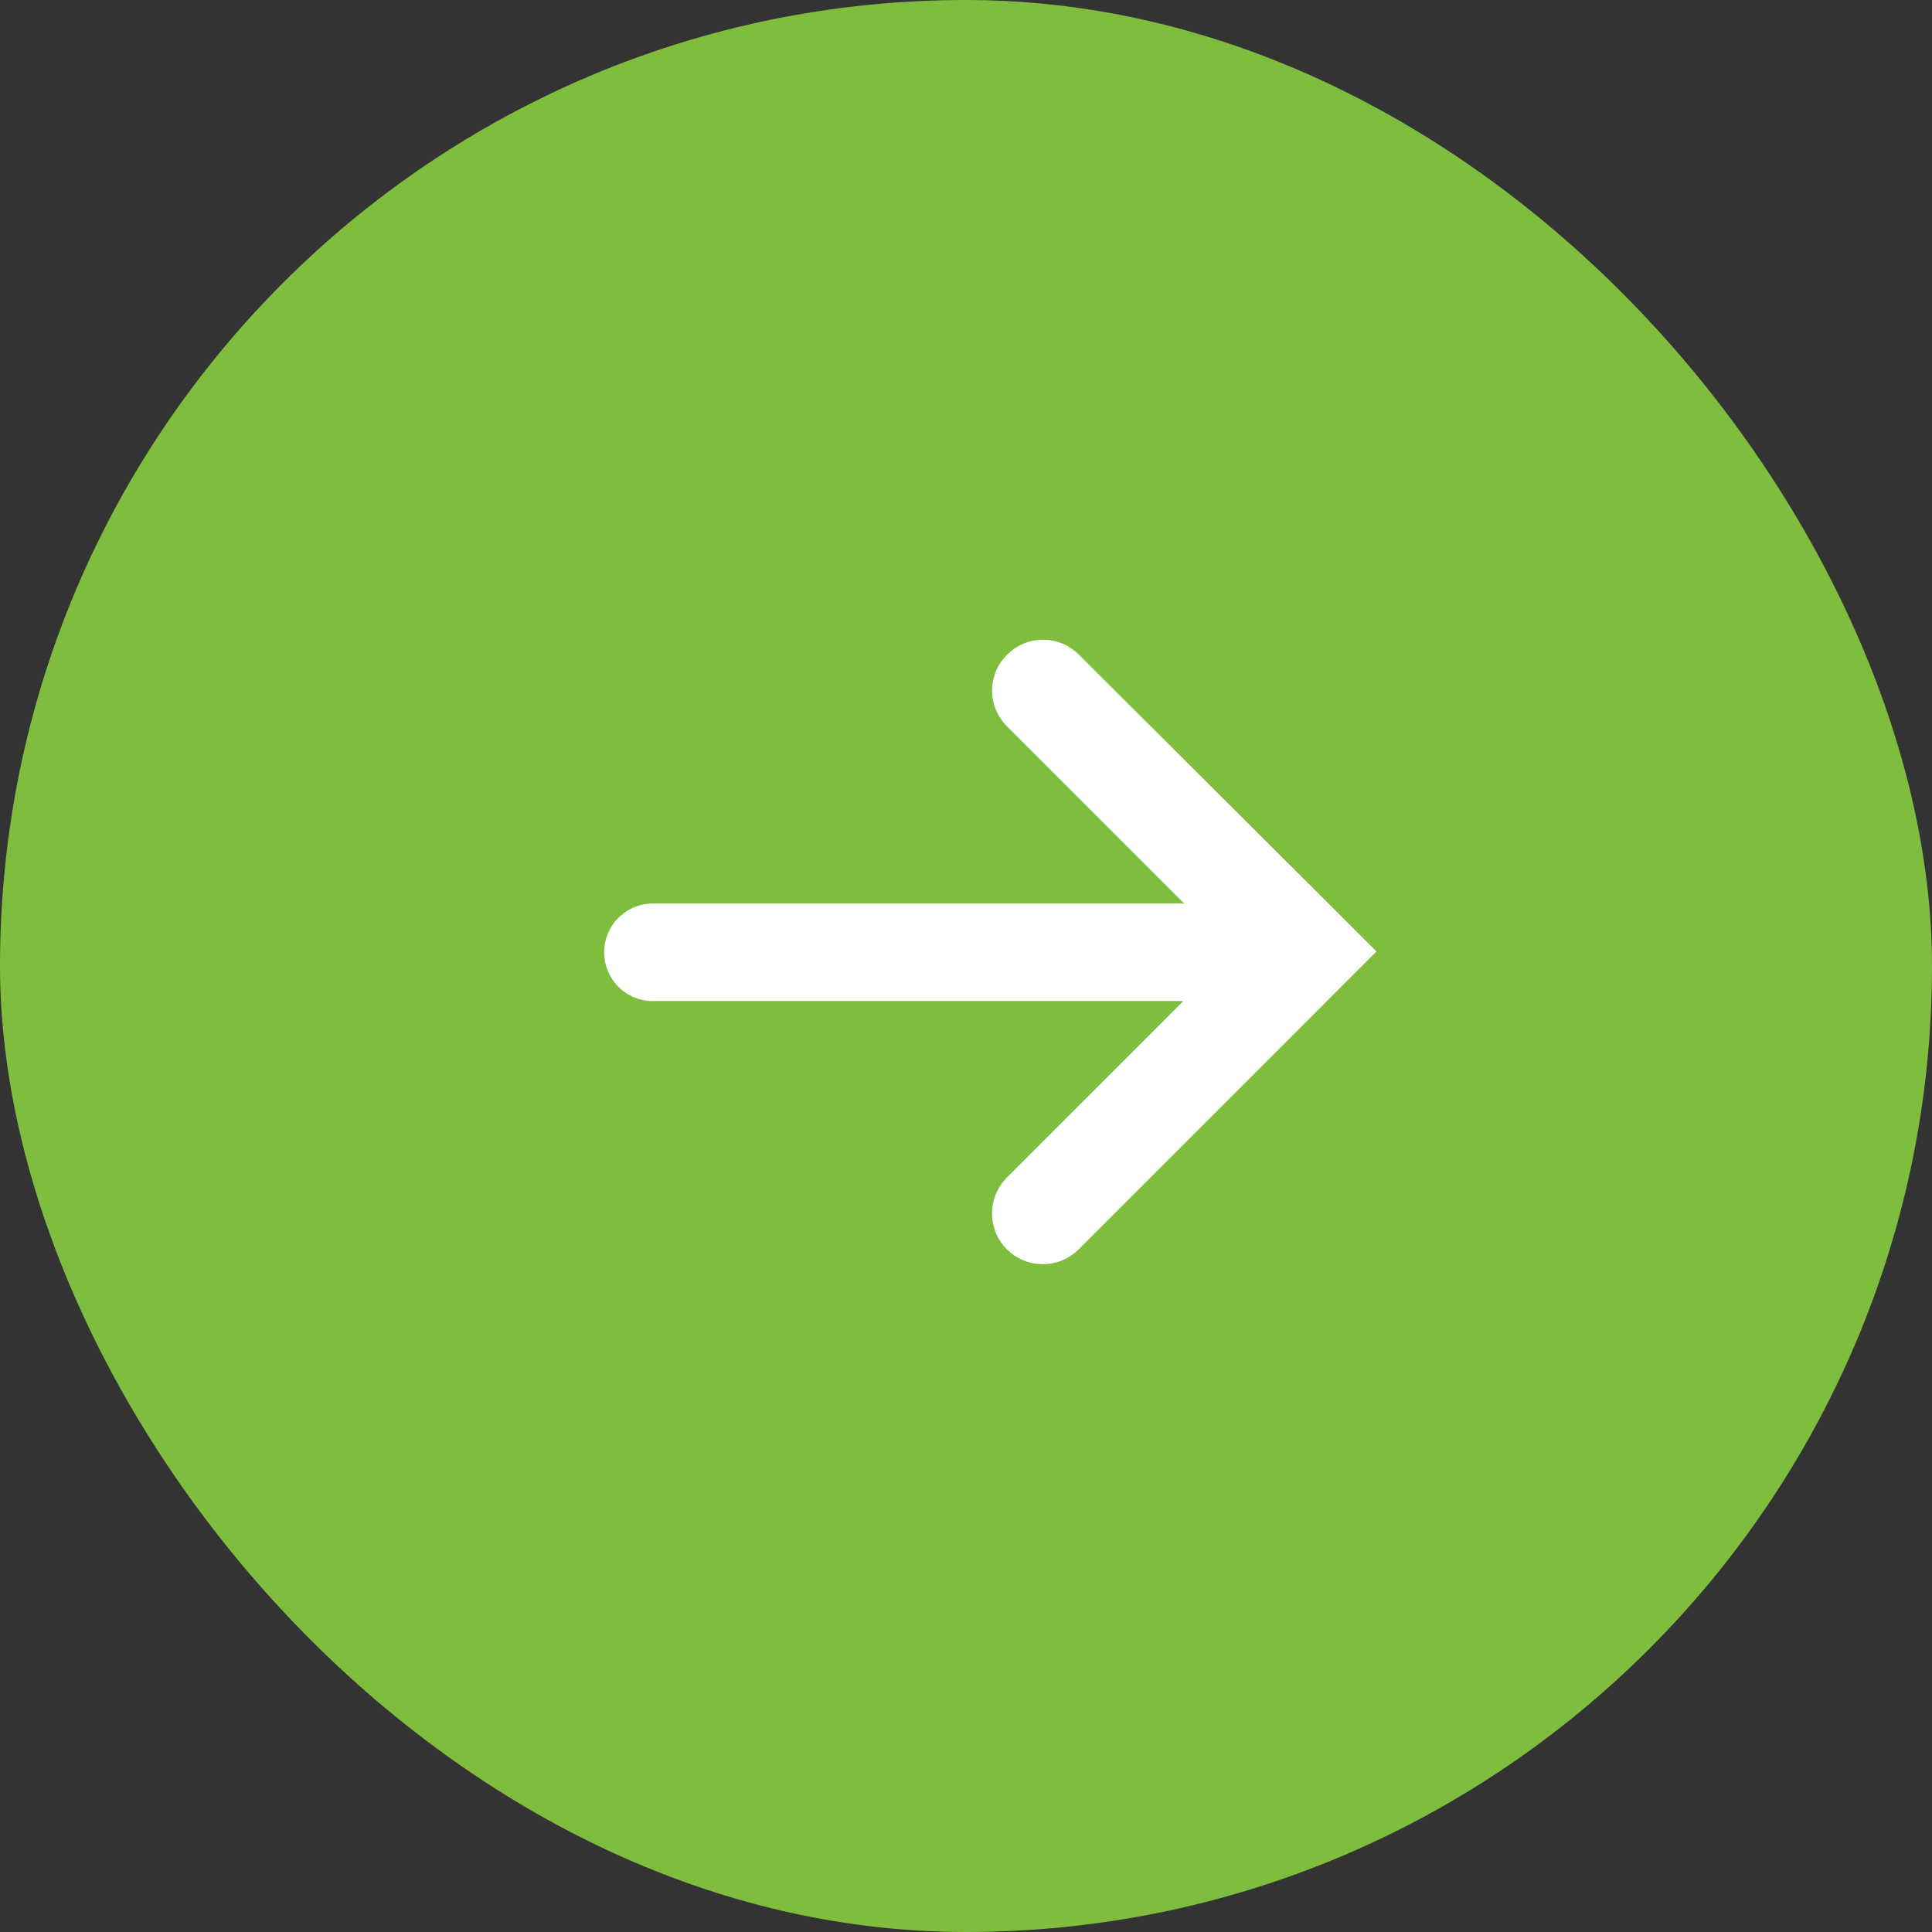
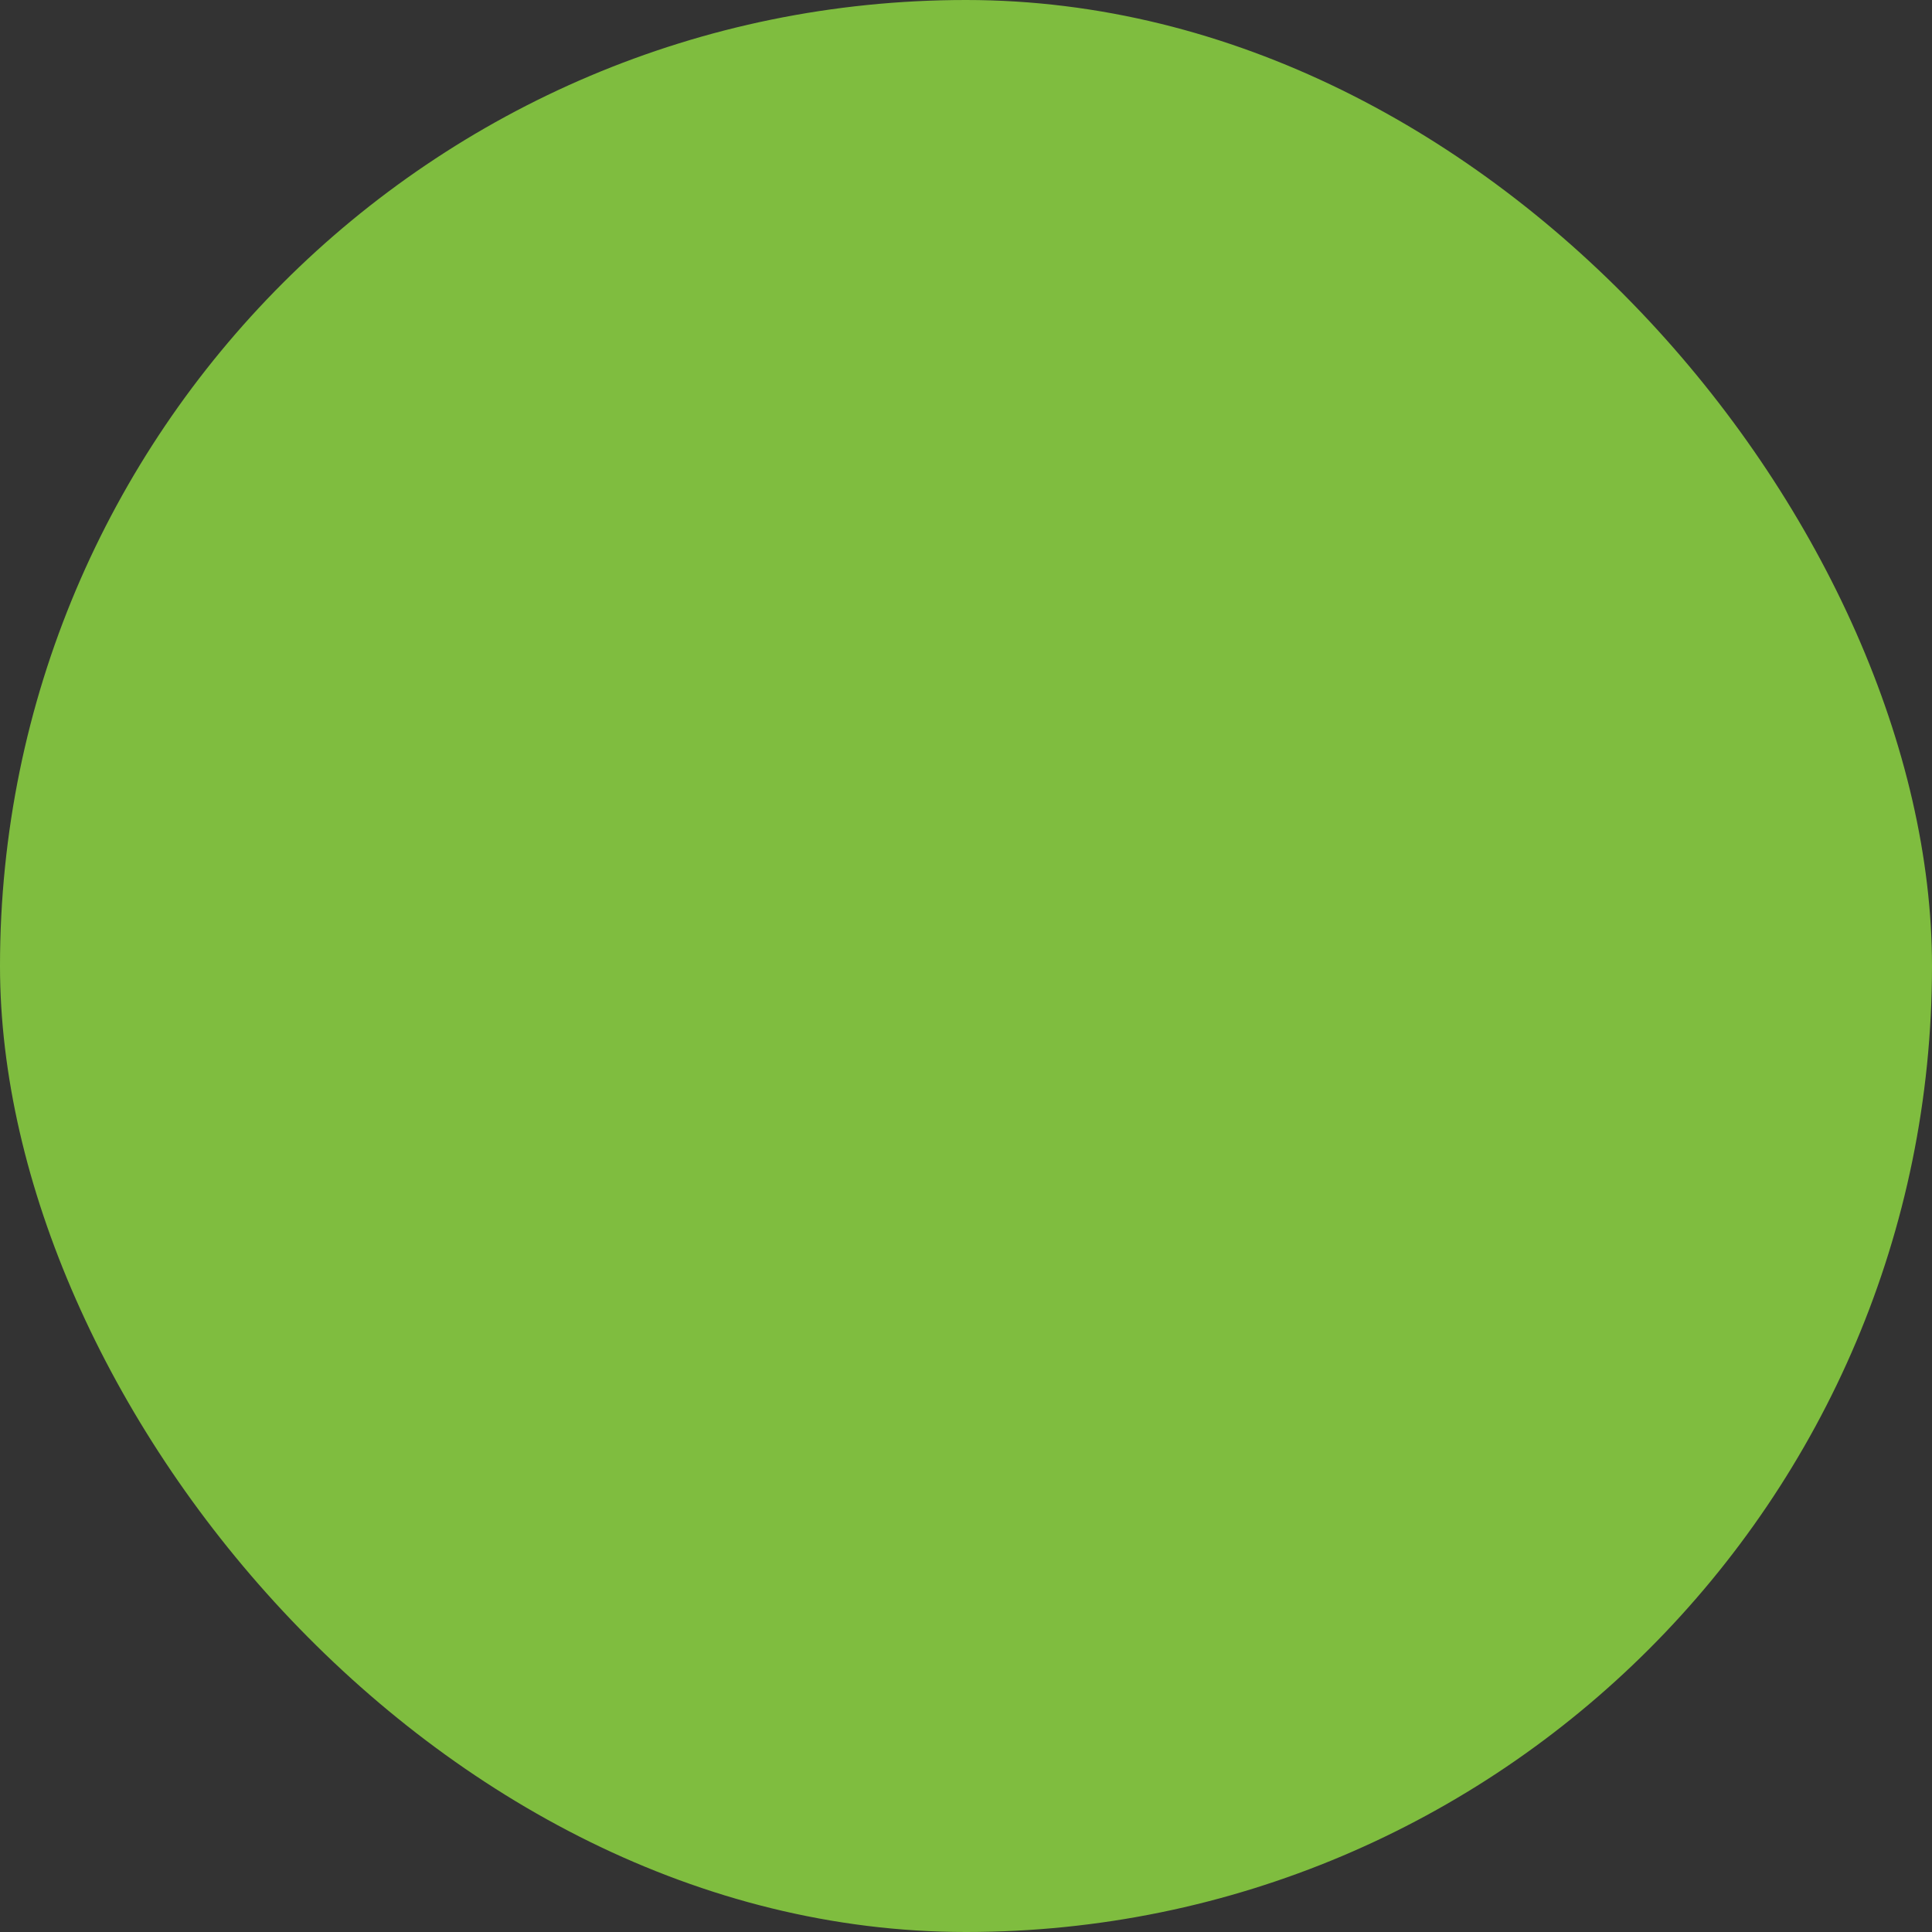
<svg xmlns="http://www.w3.org/2000/svg" width="40" height="40" viewBox="0 0 40 40" fill="none">
  <rect x="0" y="0" width="40" height="40" fill="#333333" stroke="none" />
  <rect width="40" height="40" rx="20" fill="#7FBD3F" />
  <g clip-path="url(#clip0_59_495)">
    <g clip-path="url(#clip1_59_495)">
      <g clip-path="url(#clip2_59_495)">
        <g clip-path="url(#clip3_59_495)">
-           <path d="M21.279 13.982C21.237 14.023 21.203 14.072 21.18 14.126C21.157 14.18 21.145 14.239 21.145 14.297C21.145 14.356 21.157 14.414 21.18 14.468C21.203 14.523 21.237 14.571 21.279 14.612L25.979 19.312H13.557C13.501 19.307 13.444 19.314 13.391 19.331C13.337 19.349 13.288 19.378 13.246 19.416C13.204 19.454 13.171 19.501 13.148 19.552C13.125 19.604 13.113 19.66 13.113 19.716C13.113 19.773 13.125 19.829 13.148 19.881C13.171 19.932 13.204 19.979 13.246 20.017C13.288 20.055 13.337 20.084 13.391 20.102C13.444 20.119 13.501 20.126 13.557 20.12H25.962L21.262 24.821C21.184 24.905 21.142 25.017 21.144 25.132C21.146 25.247 21.193 25.357 21.274 25.438C21.356 25.519 21.465 25.566 21.581 25.569C21.696 25.571 21.807 25.529 21.892 25.451L27.642 19.7L21.909 13.982C21.868 13.94 21.819 13.907 21.765 13.884C21.711 13.861 21.653 13.849 21.594 13.849C21.535 13.849 21.477 13.861 21.423 13.884C21.369 13.907 21.32 13.94 21.279 13.982Z" fill="white" stroke="white" stroke-width="1.211" />
-         </g>
+           </g>
      </g>
    </g>
  </g>
  <defs>
    <clipPath id="clip0_59_495">
      <rect width="16" height="13.333" fill="white" transform="translate(12.5 13.08)" />
    </clipPath>
    <clipPath id="clip1_59_495">
      <rect width="16" height="13.333" fill="white" transform="translate(12.5 13.08)" />
    </clipPath>
    <clipPath id="clip2_59_495">
      <rect width="16" height="13.333" fill="white" transform="translate(12.5 13.08)" />
    </clipPath>
    <clipPath id="clip3_59_495">
      <rect width="16" height="13.007" fill="white" transform="translate(12.5 13.243)" />
    </clipPath>
  </defs>
</svg>